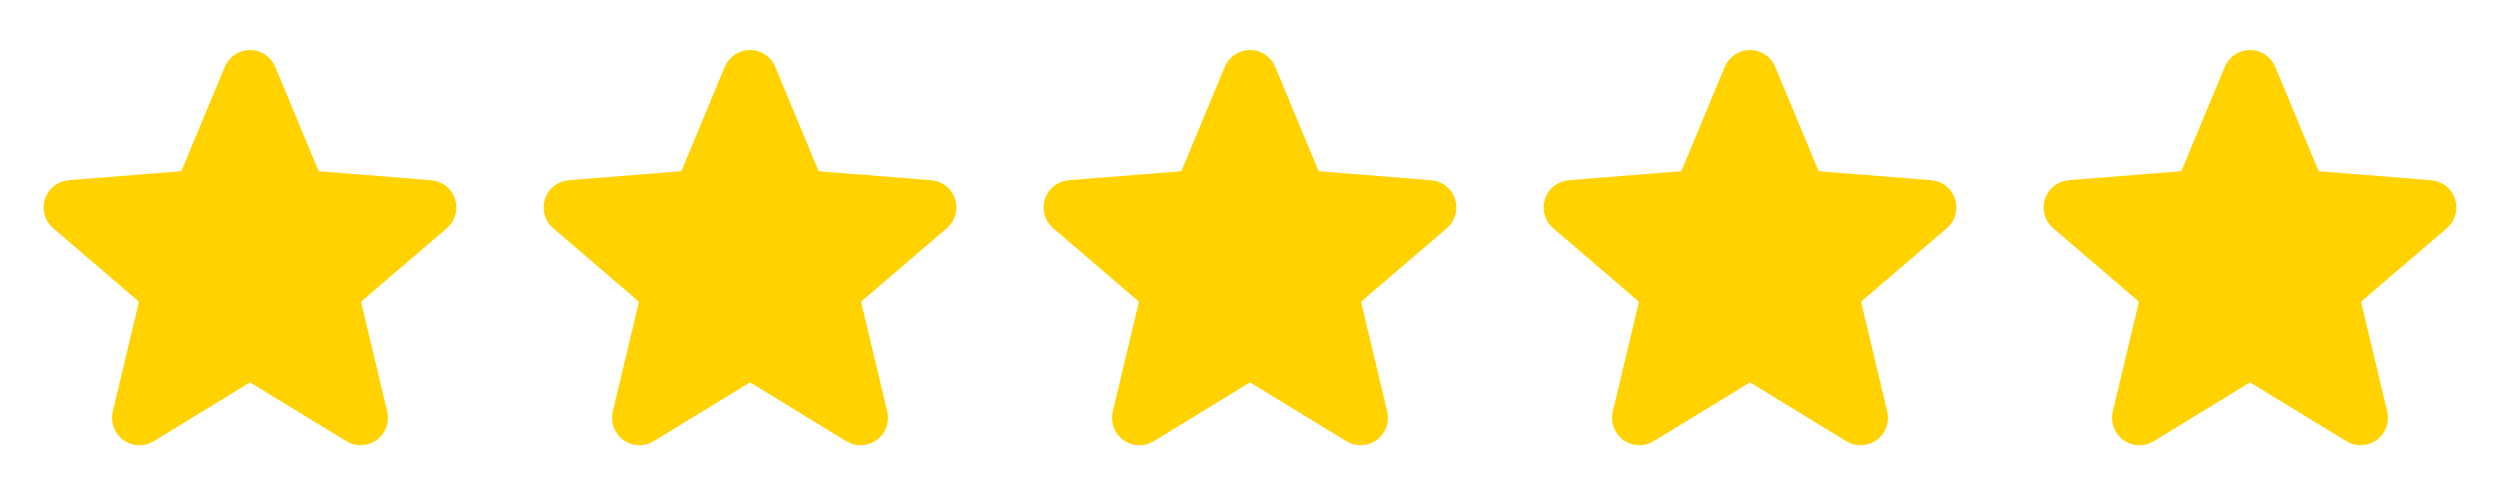
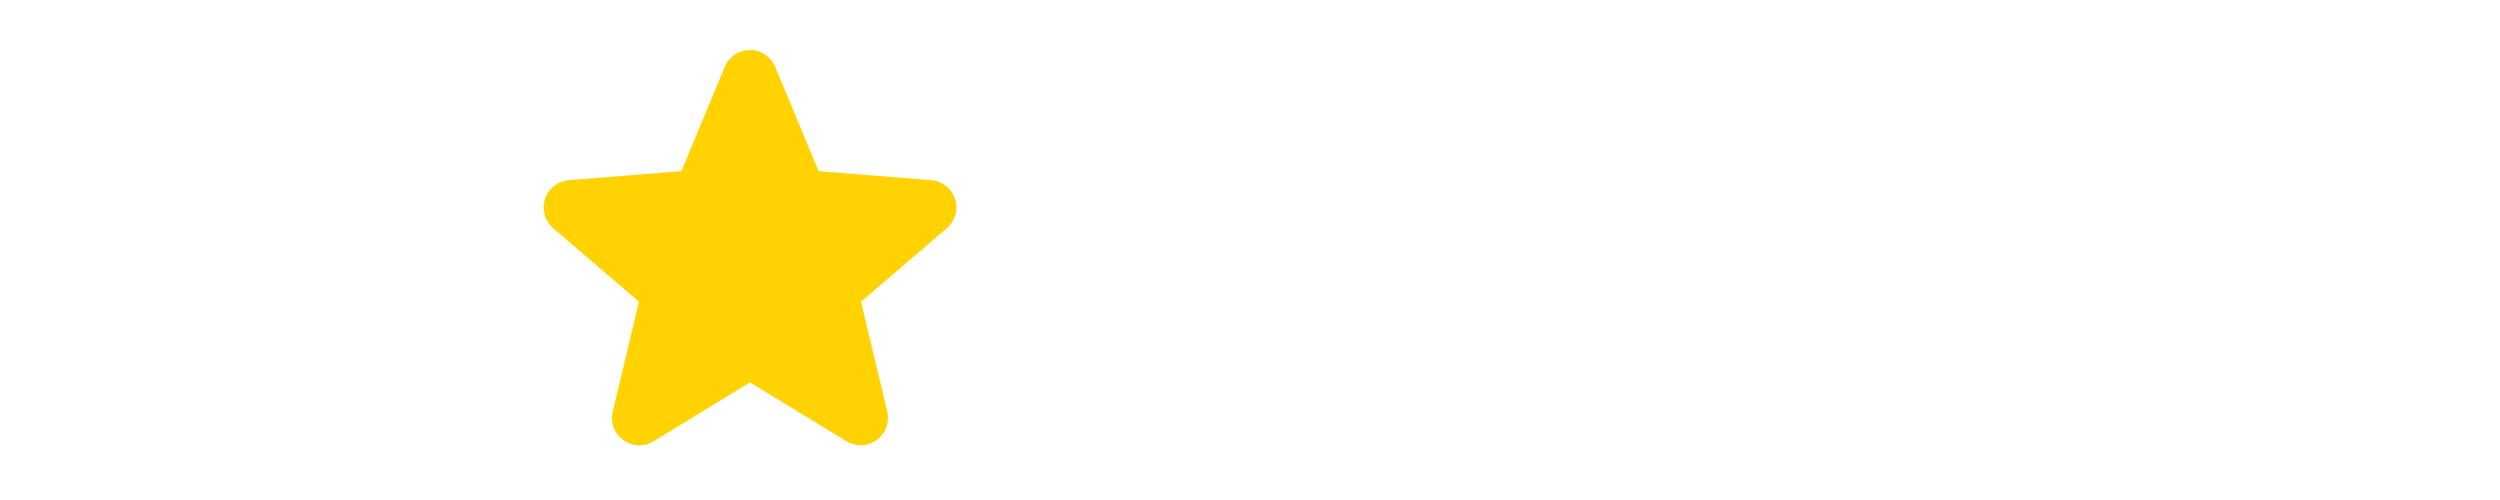
<svg xmlns="http://www.w3.org/2000/svg" width="120" height="24" viewBox="0 0 120 24" fill="none">
-   <path d="M11.48 3.499C11.523 3.396 11.595 3.308 11.687 3.245C11.78 3.183 11.889 3.15 12 3.15C12.112 3.15 12.221 3.183 12.313 3.245C12.406 3.308 12.478 3.396 12.52 3.499L14.645 8.61C14.685 8.706 14.75 8.788 14.834 8.849C14.918 8.91 15.017 8.947 15.12 8.955L20.638 9.397C21.137 9.437 21.339 10.06 20.959 10.385L16.755 13.987C16.677 14.054 16.618 14.142 16.586 14.24C16.554 14.338 16.549 14.443 16.573 14.544L17.858 19.929C17.884 20.037 17.877 20.15 17.839 20.255C17.8 20.359 17.732 20.449 17.642 20.514C17.552 20.58 17.445 20.617 17.334 20.621C17.223 20.626 17.113 20.597 17.018 20.539L12.293 17.654C12.205 17.6 12.104 17.572 12 17.572C11.897 17.572 11.795 17.6 11.707 17.654L6.982 20.54C6.887 20.598 6.778 20.627 6.667 20.622C6.556 20.618 6.448 20.581 6.359 20.515C6.269 20.45 6.2 20.36 6.162 20.256C6.123 20.151 6.116 20.038 6.142 19.93L7.427 14.544C7.451 14.443 7.447 14.338 7.415 14.24C7.382 14.142 7.324 14.054 7.245 13.987L3.041 10.385C2.957 10.313 2.895 10.217 2.865 10.11C2.835 10.003 2.837 9.889 2.871 9.784C2.906 9.678 2.971 9.585 3.058 9.516C3.145 9.447 3.251 9.406 3.362 9.397L8.88 8.955C8.983 8.947 9.082 8.91 9.166 8.849C9.25 8.788 9.315 8.706 9.355 8.61L11.48 3.499Z" fill="#FFD200" stroke="#FFD200" stroke-width="1.5" stroke-linecap="round" stroke-linejoin="round" />
  <path d="M35.48 3.499C35.523 3.396 35.594 3.308 35.687 3.245C35.78 3.183 35.889 3.15 36 3.15C36.112 3.15 36.221 3.183 36.313 3.245C36.406 3.308 36.478 3.396 36.52 3.499L38.645 8.61C38.685 8.706 38.75 8.788 38.834 8.849C38.918 8.91 39.017 8.947 39.12 8.955L44.638 9.397C45.137 9.437 45.339 10.06 44.959 10.385L40.755 13.987C40.677 14.054 40.618 14.142 40.586 14.24C40.554 14.338 40.549 14.443 40.573 14.544L41.858 19.929C41.884 20.037 41.877 20.15 41.839 20.255C41.8 20.359 41.732 20.449 41.642 20.514C41.552 20.58 41.445 20.617 41.334 20.621C41.223 20.626 41.113 20.597 41.018 20.539L36.293 17.654C36.205 17.6 36.104 17.572 36 17.572C35.897 17.572 35.795 17.6 35.707 17.654L30.982 20.54C30.887 20.598 30.778 20.627 30.667 20.622C30.556 20.618 30.448 20.581 30.358 20.515C30.269 20.45 30.2 20.36 30.162 20.256C30.123 20.151 30.116 20.038 30.142 19.93L31.427 14.544C31.451 14.443 31.447 14.338 31.415 14.24C31.382 14.142 31.324 14.054 31.245 13.987L27.041 10.385C26.956 10.313 26.895 10.217 26.865 10.11C26.835 10.003 26.837 9.889 26.871 9.784C26.906 9.678 26.971 9.585 27.058 9.516C27.145 9.447 27.251 9.406 27.362 9.397L32.88 8.955C32.983 8.947 33.082 8.91 33.166 8.849C33.25 8.788 33.315 8.706 33.355 8.61L35.48 3.499Z" fill="#FFD200" stroke="#FFD200" stroke-width="1.5" stroke-linecap="round" stroke-linejoin="round" />
-   <path d="M59.48 3.499C59.523 3.396 59.594 3.308 59.687 3.245C59.78 3.183 59.889 3.15 60 3.15C60.112 3.15 60.221 3.183 60.313 3.245C60.406 3.308 60.478 3.396 60.52 3.499L62.645 8.61C62.685 8.706 62.75 8.788 62.834 8.849C62.918 8.91 63.017 8.947 63.12 8.955L68.638 9.397C69.137 9.437 69.339 10.06 68.959 10.385L64.755 13.987C64.677 14.054 64.618 14.142 64.586 14.24C64.554 14.338 64.549 14.443 64.573 14.544L65.858 19.929C65.884 20.037 65.877 20.15 65.839 20.255C65.8 20.359 65.732 20.449 65.642 20.514C65.552 20.58 65.445 20.617 65.334 20.621C65.223 20.626 65.113 20.597 65.018 20.539L60.293 17.654C60.205 17.6 60.104 17.572 60 17.572C59.897 17.572 59.795 17.6 59.707 17.654L54.982 20.54C54.887 20.598 54.778 20.627 54.667 20.622C54.556 20.618 54.448 20.581 54.358 20.515C54.269 20.45 54.2 20.36 54.162 20.256C54.123 20.151 54.116 20.038 54.142 19.93L55.427 14.544C55.451 14.443 55.447 14.338 55.414 14.24C55.382 14.142 55.324 14.054 55.245 13.987L51.041 10.385C50.956 10.313 50.895 10.217 50.865 10.11C50.835 10.003 50.837 9.889 50.871 9.784C50.906 9.678 50.971 9.585 51.058 9.516C51.145 9.447 51.251 9.406 51.362 9.397L56.88 8.955C56.983 8.947 57.082 8.91 57.166 8.849C57.25 8.788 57.315 8.706 57.355 8.61L59.48 3.499Z" fill="#FFD200" stroke="#FFD200" stroke-width="1.5" stroke-linecap="round" stroke-linejoin="round" />
-   <path d="M83.48 3.499C83.522 3.396 83.594 3.308 83.687 3.245C83.78 3.183 83.889 3.15 84 3.15C84.112 3.15 84.221 3.183 84.313 3.245C84.406 3.308 84.478 3.396 84.52 3.499L86.645 8.61C86.685 8.706 86.75 8.788 86.834 8.849C86.918 8.91 87.017 8.947 87.12 8.955L92.638 9.397C93.137 9.437 93.339 10.06 92.959 10.385L88.755 13.987C88.677 14.054 88.618 14.142 88.586 14.24C88.554 14.338 88.549 14.443 88.573 14.544L89.858 19.929C89.884 20.037 89.877 20.15 89.839 20.255C89.8 20.359 89.732 20.449 89.642 20.514C89.552 20.58 89.445 20.617 89.334 20.621C89.223 20.626 89.113 20.597 89.018 20.539L84.293 17.654C84.205 17.6 84.104 17.572 84 17.572C83.897 17.572 83.795 17.6 83.707 17.654L78.982 20.54C78.887 20.598 78.778 20.627 78.667 20.622C78.556 20.618 78.448 20.581 78.359 20.515C78.269 20.45 78.2 20.36 78.162 20.256C78.123 20.151 78.116 20.038 78.142 19.93L79.427 14.544C79.451 14.443 79.447 14.338 79.415 14.24C79.382 14.142 79.324 14.054 79.245 13.987L75.041 10.385C74.957 10.313 74.895 10.217 74.865 10.11C74.835 10.003 74.837 9.889 74.871 9.784C74.906 9.678 74.971 9.585 75.058 9.516C75.145 9.447 75.251 9.406 75.362 9.397L80.88 8.955C80.983 8.947 81.082 8.91 81.166 8.849C81.25 8.788 81.315 8.706 81.355 8.61L83.48 3.499Z" fill="#FFD200" stroke="#FFD200" stroke-width="1.5" stroke-linecap="round" stroke-linejoin="round" />
-   <path d="M107.48 3.499C107.522 3.396 107.594 3.308 107.687 3.245C107.78 3.183 107.889 3.15 108 3.15C108.112 3.15 108.221 3.183 108.313 3.245C108.406 3.308 108.478 3.396 108.52 3.499L110.645 8.61C110.685 8.706 110.75 8.788 110.834 8.849C110.918 8.91 111.017 8.947 111.12 8.955L116.638 9.397C117.137 9.437 117.339 10.06 116.959 10.385L112.755 13.987C112.677 14.054 112.618 14.142 112.586 14.24C112.554 14.338 112.549 14.443 112.573 14.544L113.858 19.929C113.884 20.037 113.877 20.15 113.839 20.255C113.8 20.359 113.732 20.449 113.642 20.514C113.552 20.58 113.445 20.617 113.334 20.621C113.223 20.626 113.113 20.597 113.018 20.539L108.293 17.654C108.205 17.6 108.104 17.572 108 17.572C107.897 17.572 107.795 17.6 107.707 17.654L102.982 20.54C102.887 20.598 102.778 20.627 102.667 20.622C102.556 20.618 102.448 20.581 102.359 20.515C102.269 20.45 102.2 20.36 102.162 20.256C102.123 20.151 102.116 20.038 102.142 19.93L103.427 14.544C103.451 14.443 103.447 14.338 103.415 14.24C103.382 14.142 103.324 14.054 103.245 13.987L99.041 10.385C98.957 10.313 98.895 10.217 98.865 10.11C98.835 10.003 98.837 9.889 98.871 9.784C98.906 9.678 98.971 9.585 99.058 9.516C99.145 9.447 99.251 9.406 99.362 9.397L104.88 8.955C104.983 8.947 105.082 8.91 105.166 8.849C105.25 8.788 105.315 8.706 105.355 8.61L107.48 3.499Z" fill="#FFD200" stroke="#FFD200" stroke-width="1.5" stroke-linecap="round" stroke-linejoin="round" />
</svg>